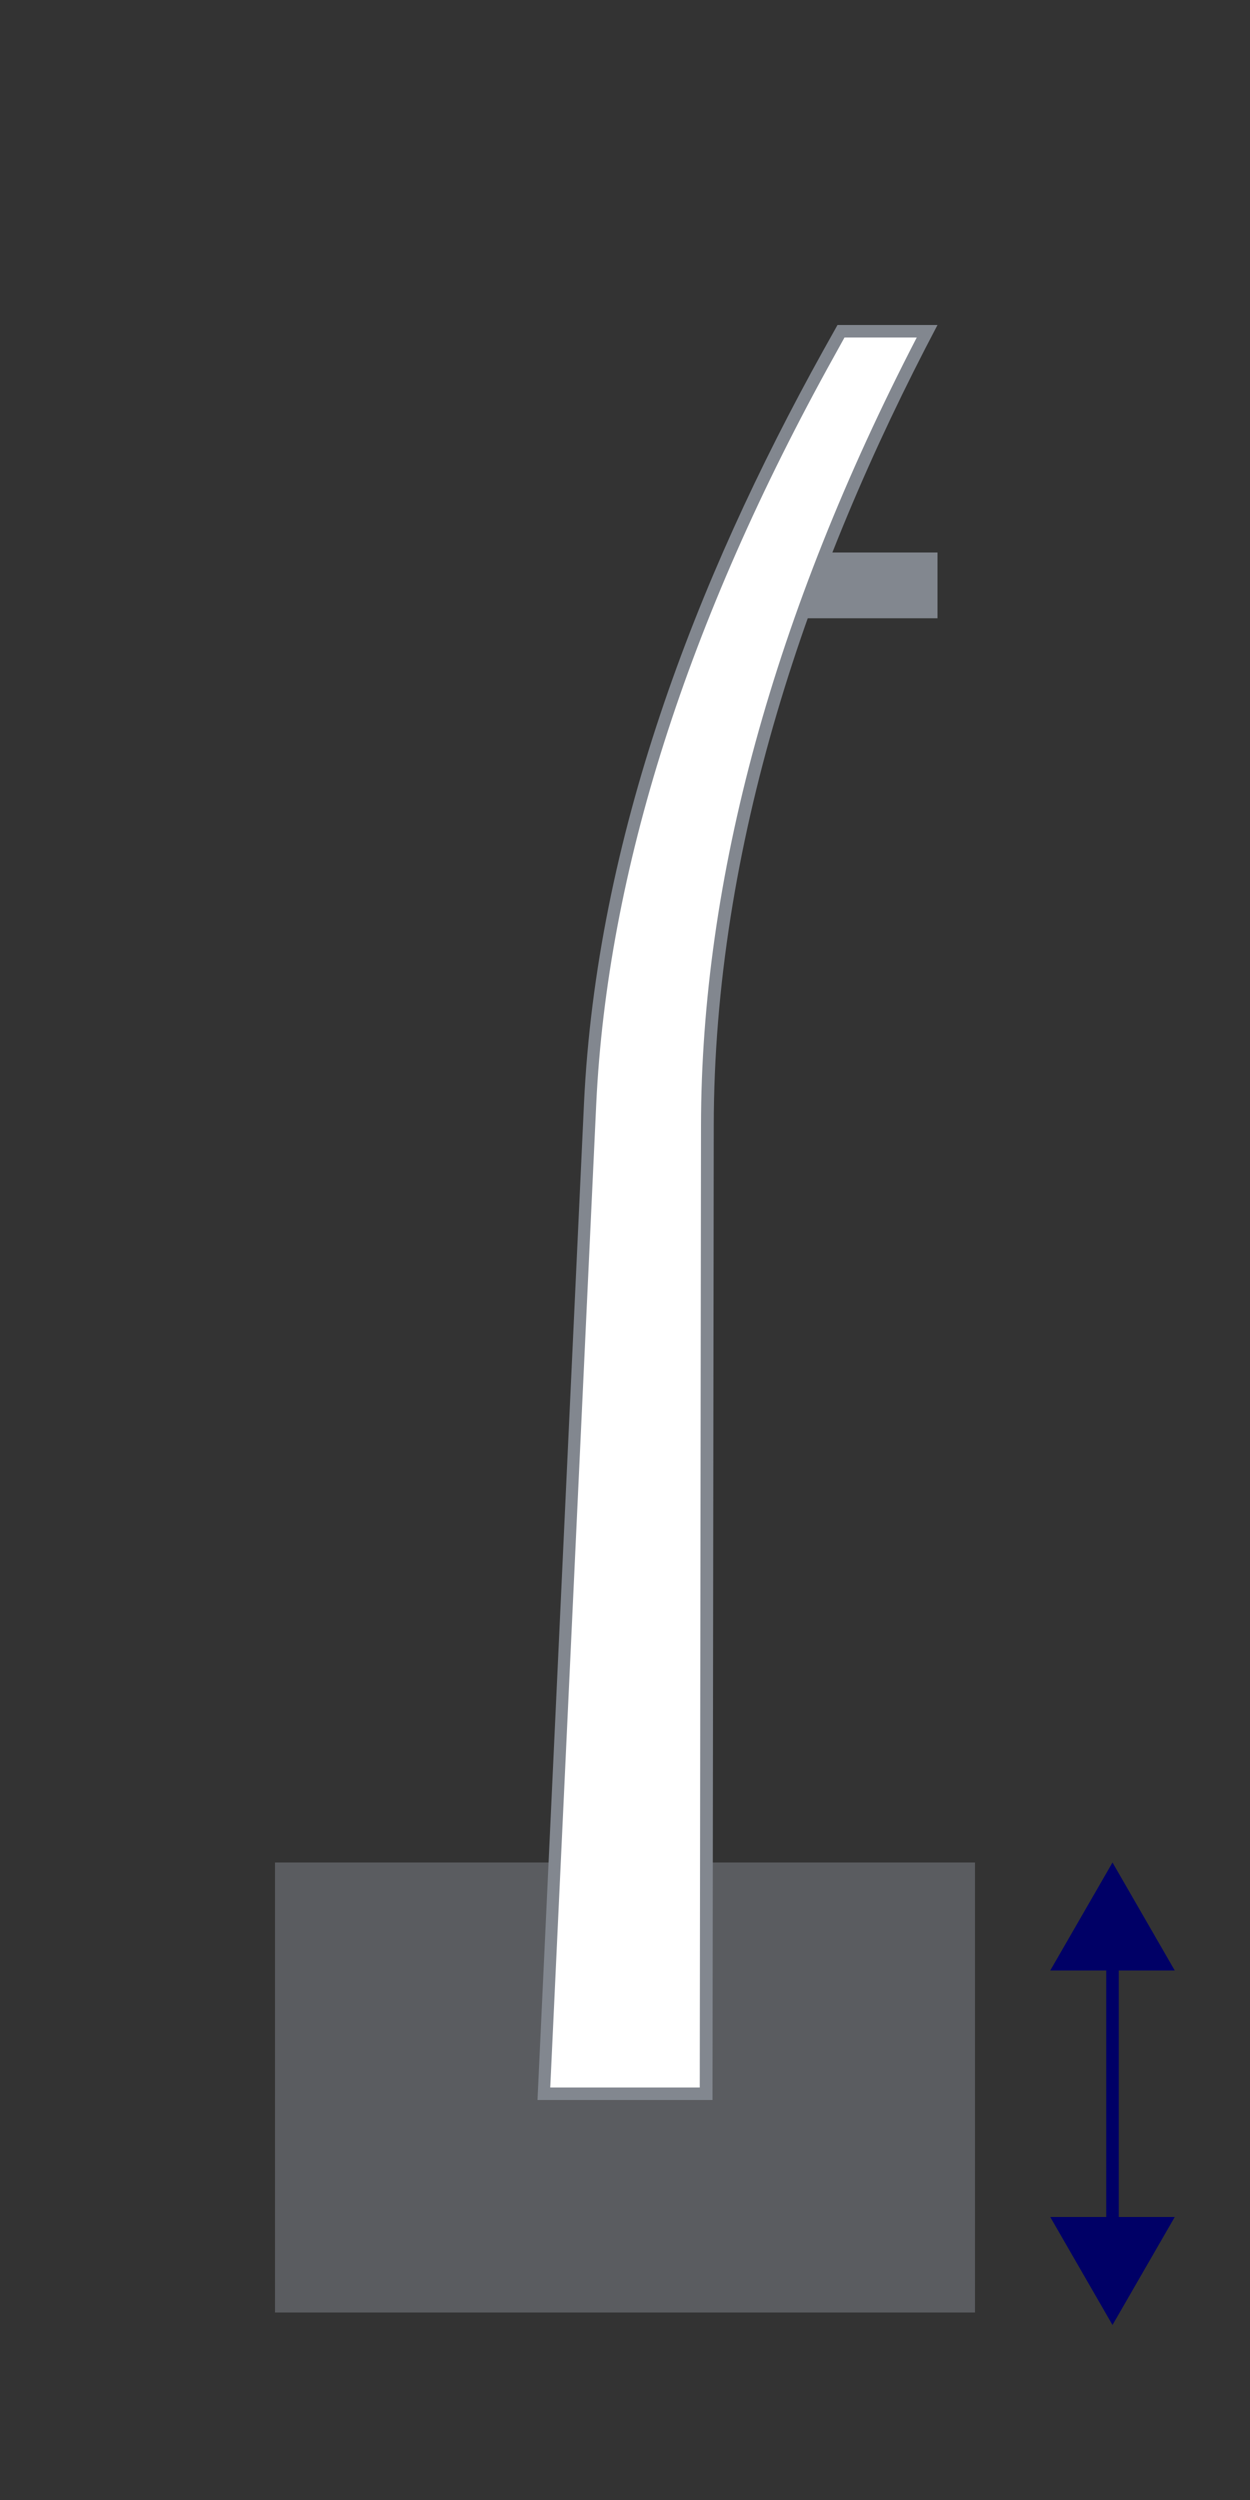
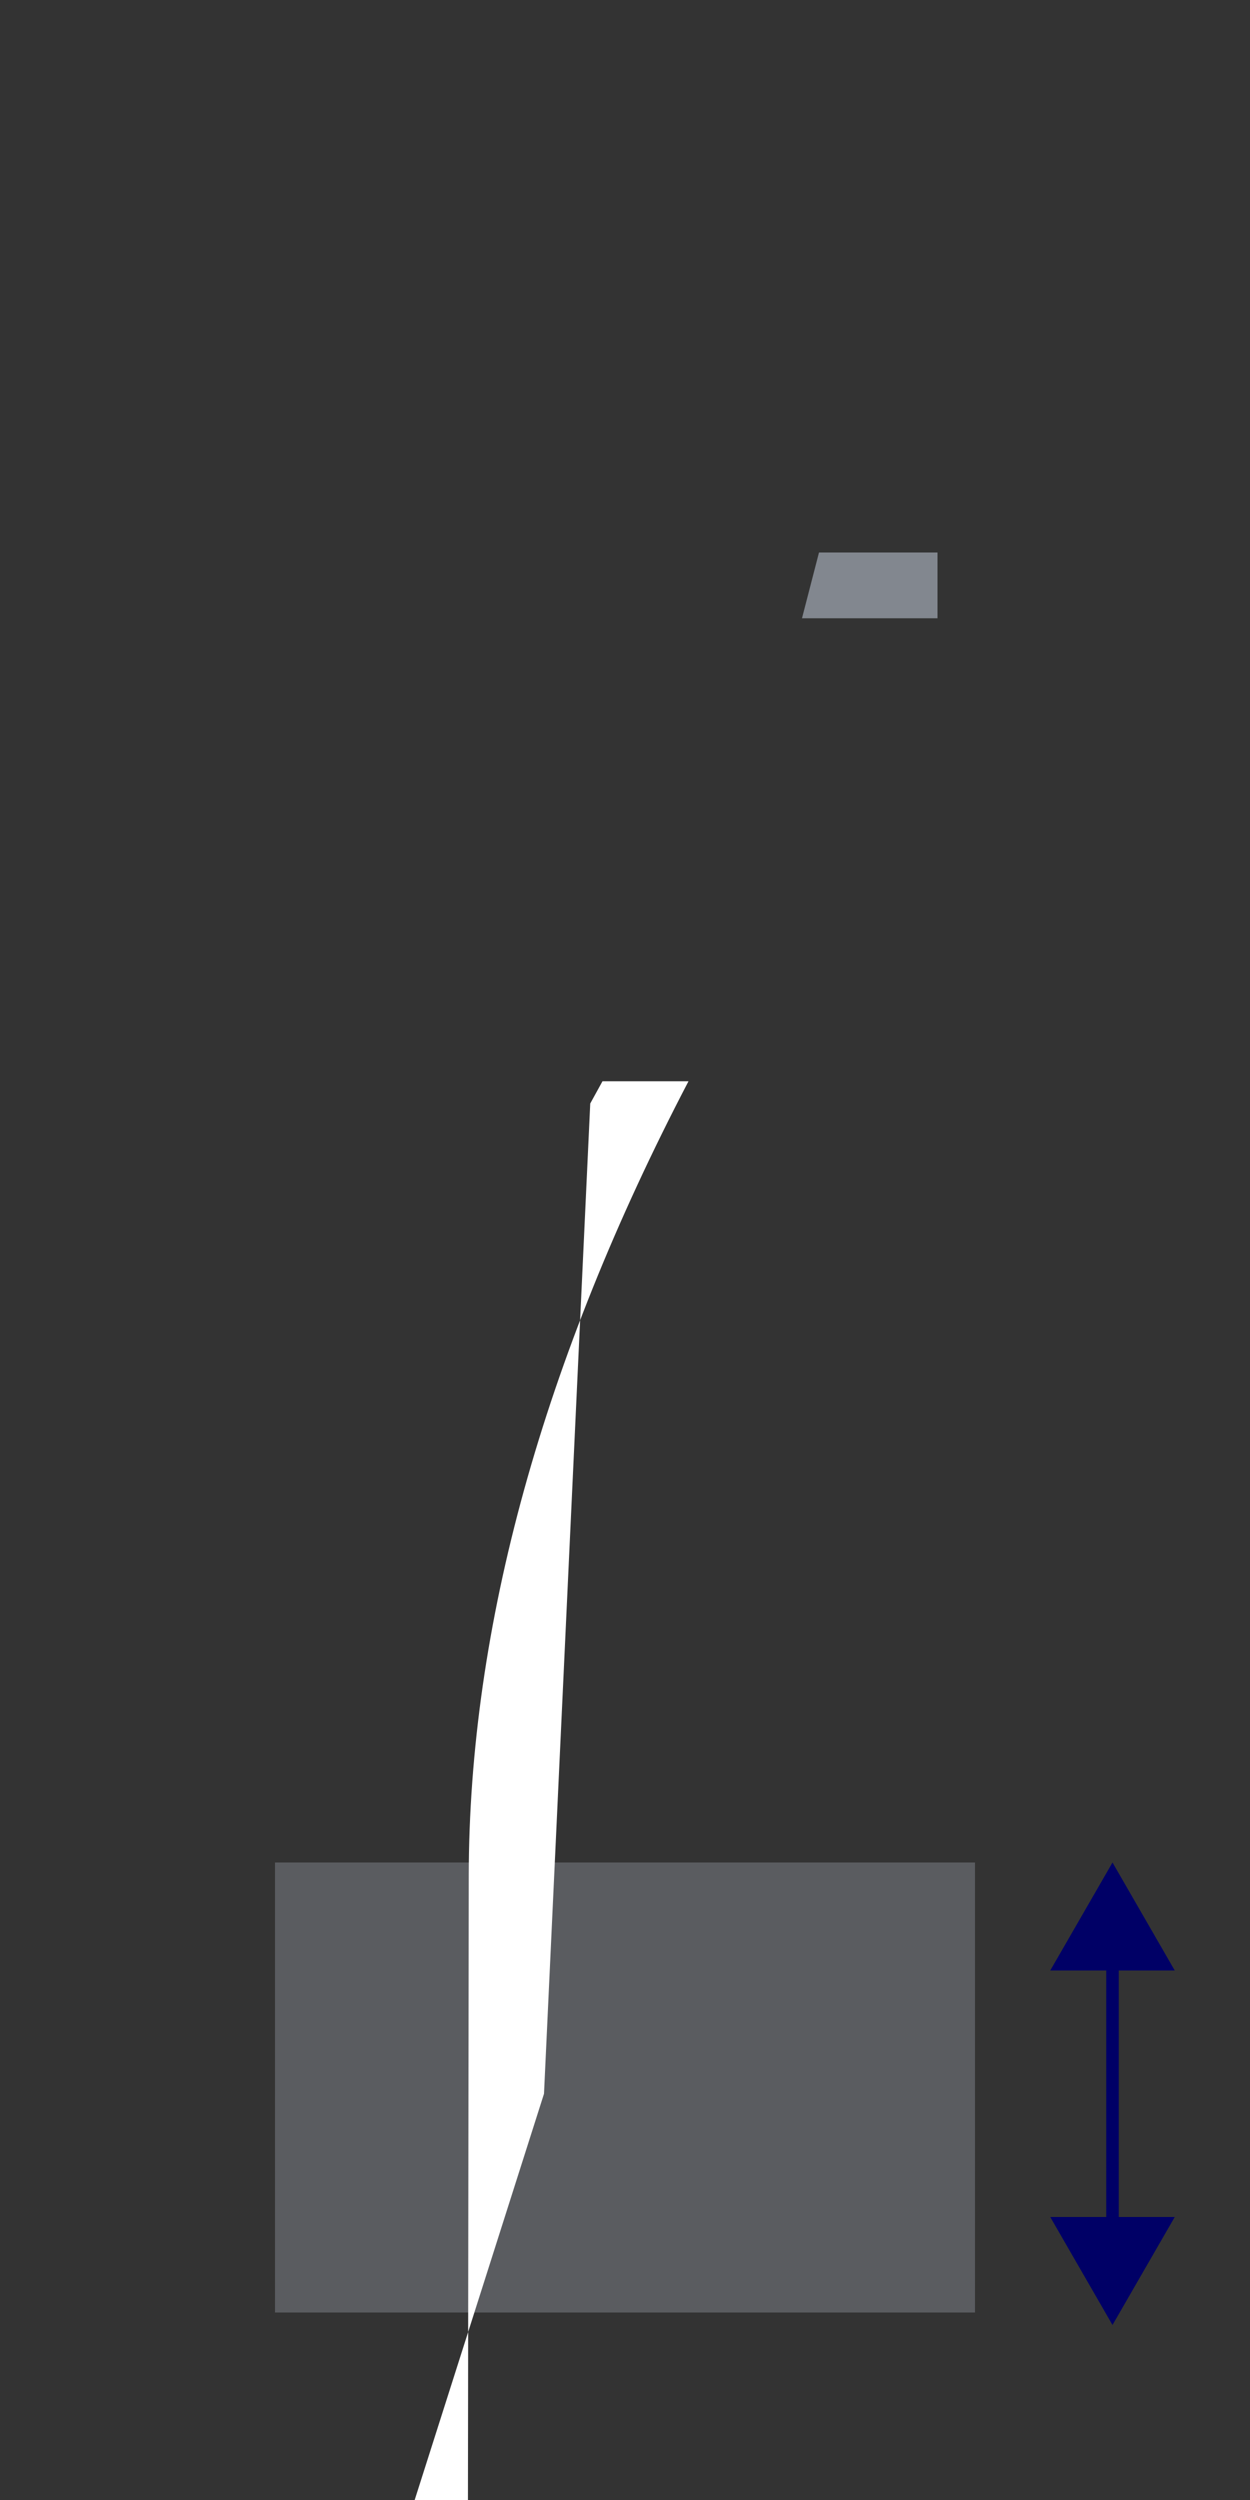
<svg xmlns="http://www.w3.org/2000/svg" id="Layer_1" data-name="Layer 1" viewBox="0 0 50 100">
  <rect x="0" y="0" width="50" height="100" fill="#333333" stroke="none" />
  <defs>
    <style>
      .cls-1 {
        opacity: .5;
      }

      .cls-1, .cls-2 {
        fill: #82878f;
      }

      .cls-1, .cls-2, .cls-3, .cls-4 {
        stroke-width: 0px;
      }

      .cls-3 {
        fill: #fff;
      }

      .cls-4 {
        fill: #006;
      }

      .cls-5 {
        fill: none;
        stroke: #006;
        stroke-miterlimit: 10;
        stroke-width: .5px;
      }
    </style>
  </defs>
  <g>
    <rect class="cls-1" x="11" y="74.5" width="28" height="18" />
    <g>
      <line class="cls-5" x1="44.5" y1="78.09" x2="44.5" y2="89.41" />
      <polygon class="cls-4" points="42.01 78.82 44.5 74.5 46.99 78.82 42.01 78.82" />
      <polygon class="cls-4" points="42.01 88.68 44.5 93 46.99 88.68 42.01 88.68" />
    </g>
  </g>
  <g>
    <polygon class="cls-2" points="37.5 24.73 32.08 24.73 32.76 22.1 37.5 22.1 37.5 24.73" />
    <g>
-       <path class="cls-3" d="M21.76,83.75l1.85-39.61c.45-9.31,3.66-19.4,9.54-30l.49-.89h3.44c-5.82,11.14-8.78,21.83-8.79,31.78l-.05,38.72h-6.49Z" />
-       <path class="cls-2" d="M36.67,13.5c-5.71,11.04-8.62,21.65-8.63,31.53l-.05,38.47h-5.98l1.84-39.35c.44-9.27,3.64-19.33,9.51-29.89l.42-.76h2.88M37.5,13h-4l-.57,1.02c-5.13,9.24-9.07,19.55-9.57,30.11l-1.86,39.87h7l.05-38.97c.01-11.16,3.74-22.16,8.95-32.03h0Z" />
+       <path class="cls-3" d="M21.76,83.75l1.85-39.61l.49-.89h3.44c-5.82,11.14-8.78,21.83-8.79,31.78l-.05,38.72h-6.49Z" />
    </g>
  </g>
</svg>